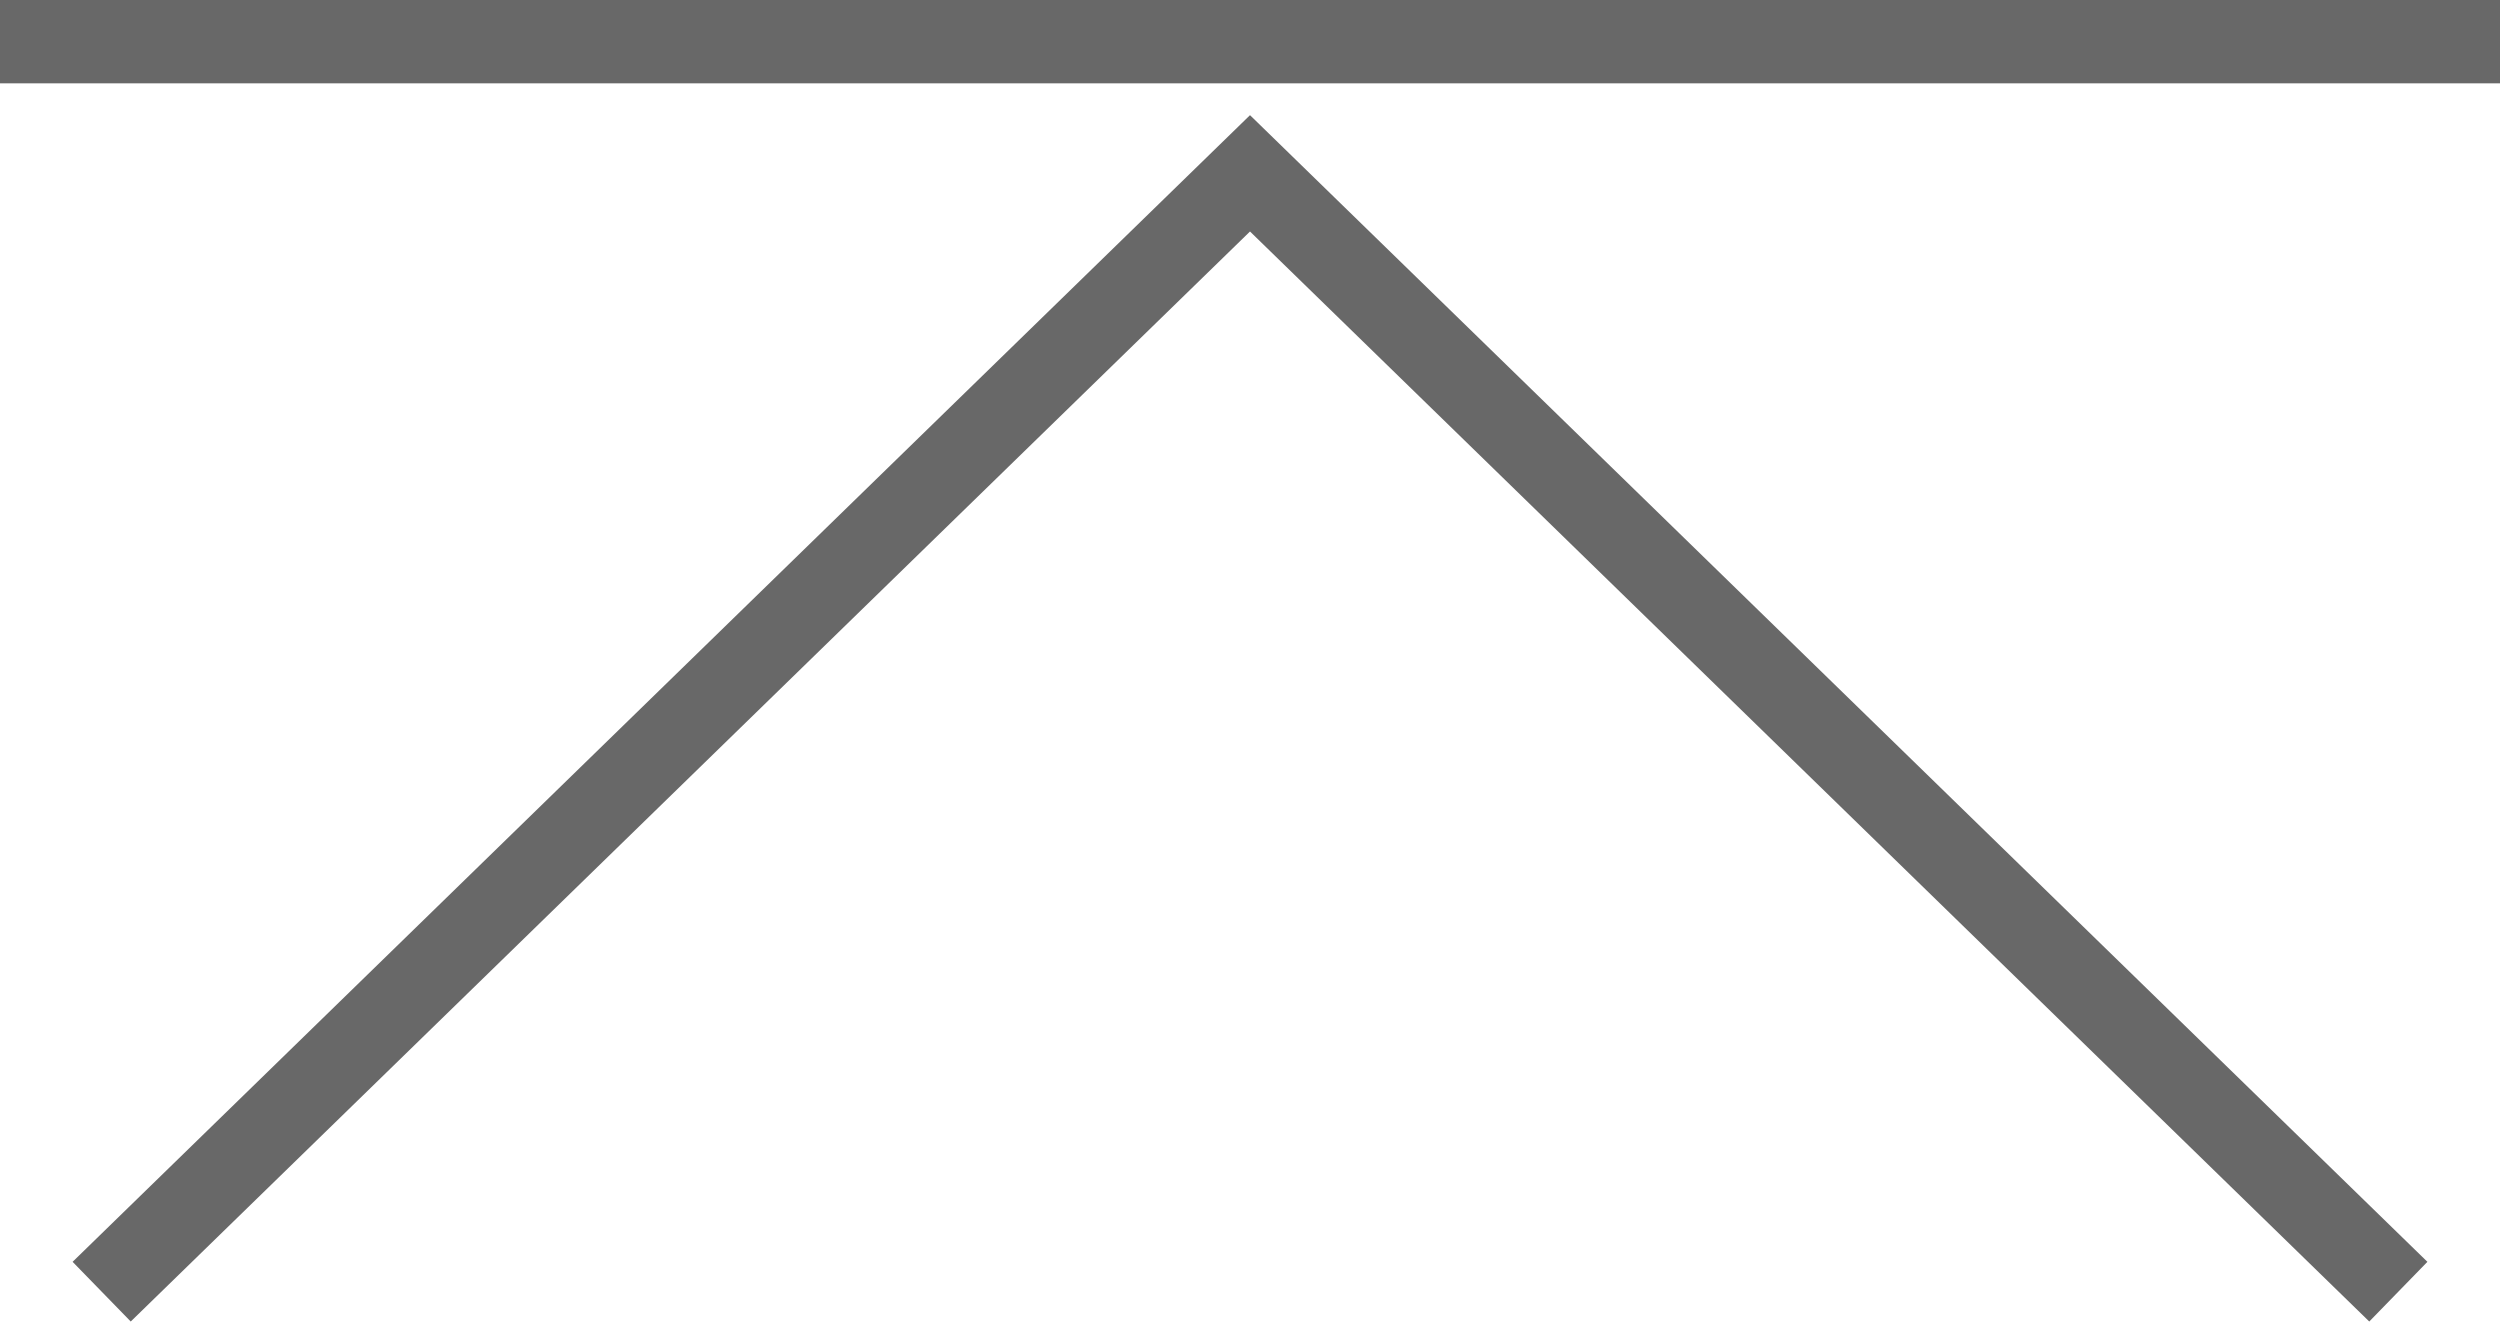
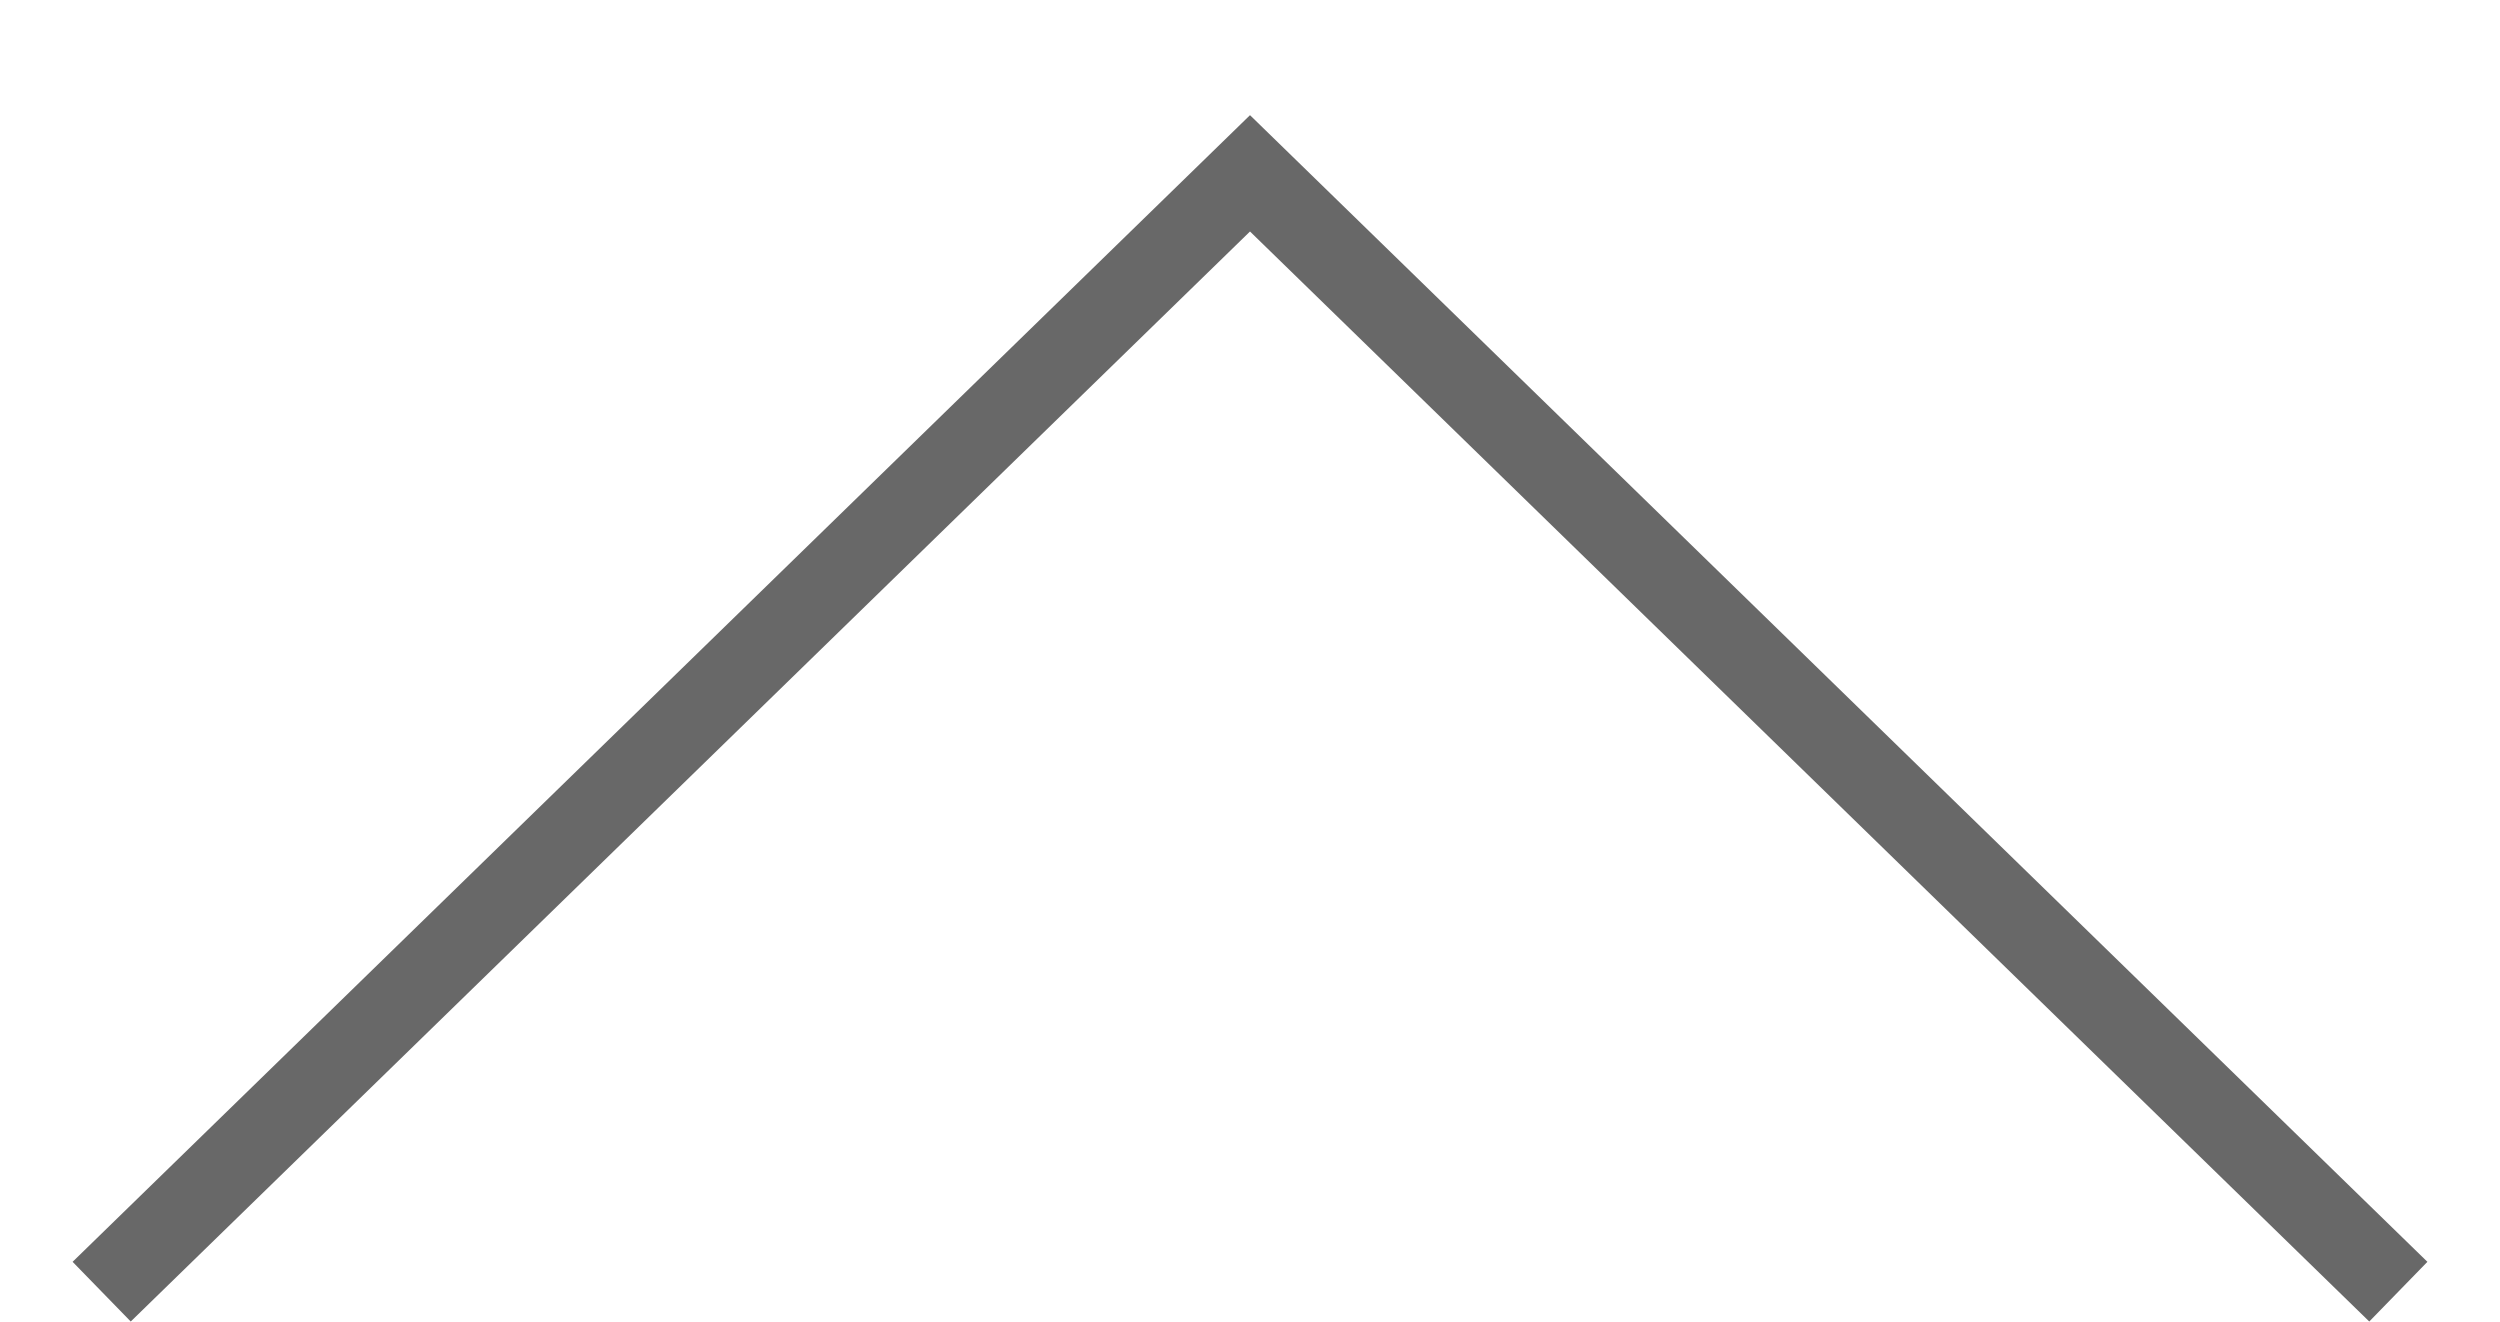
<svg xmlns="http://www.w3.org/2000/svg" viewBox="0 0 30 15.86">
  <defs>
    <style>.cls-1{fill:none;stroke:#686868;}</style>
  </defs>
  <g id="レイヤー_2" data-name="レイヤー 2">
    <g id="レイヤー_1-2" data-name="レイヤー 1">
-       <line class="cls-1" y1="0.5" x2="30" y2="0.5" />
      <polyline class="cls-1" points="1.22 15.5 15 2.08 28.78 15.5" />
    </g>
  </g>
</svg>